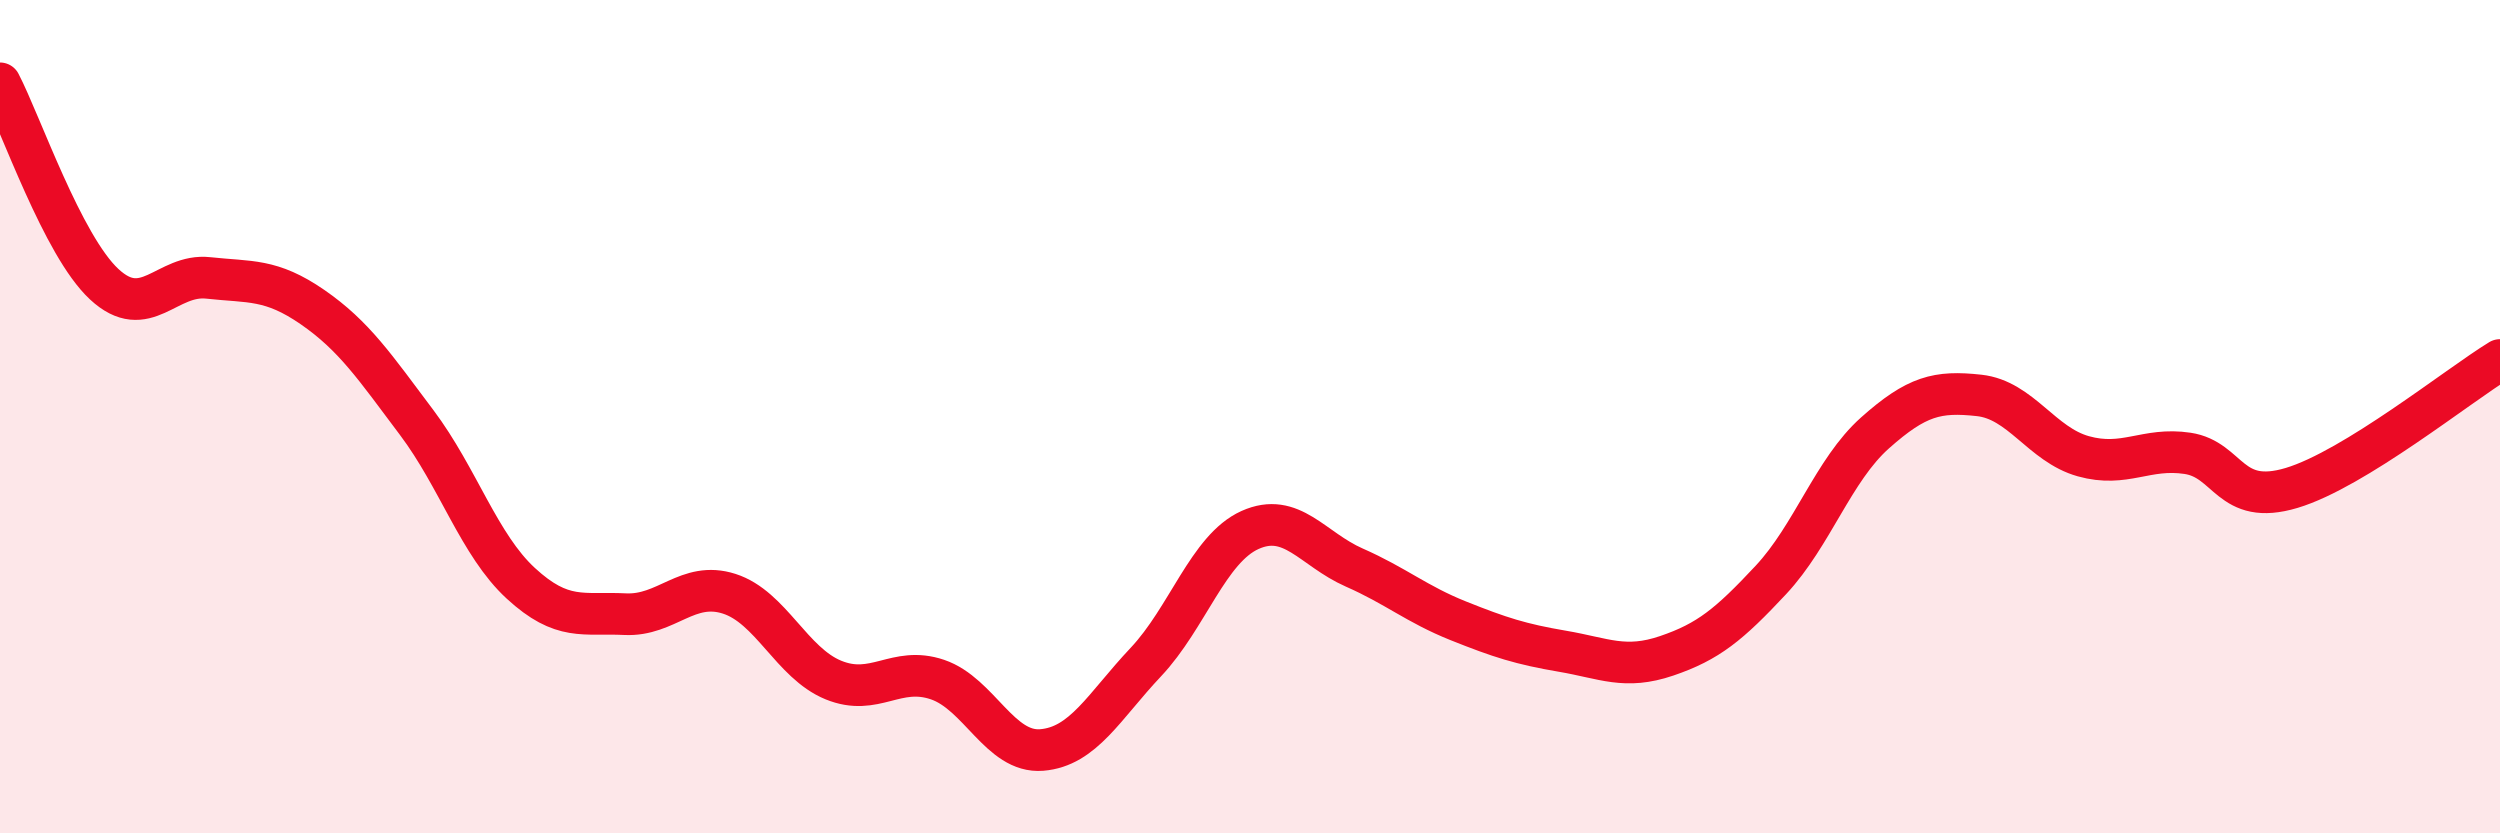
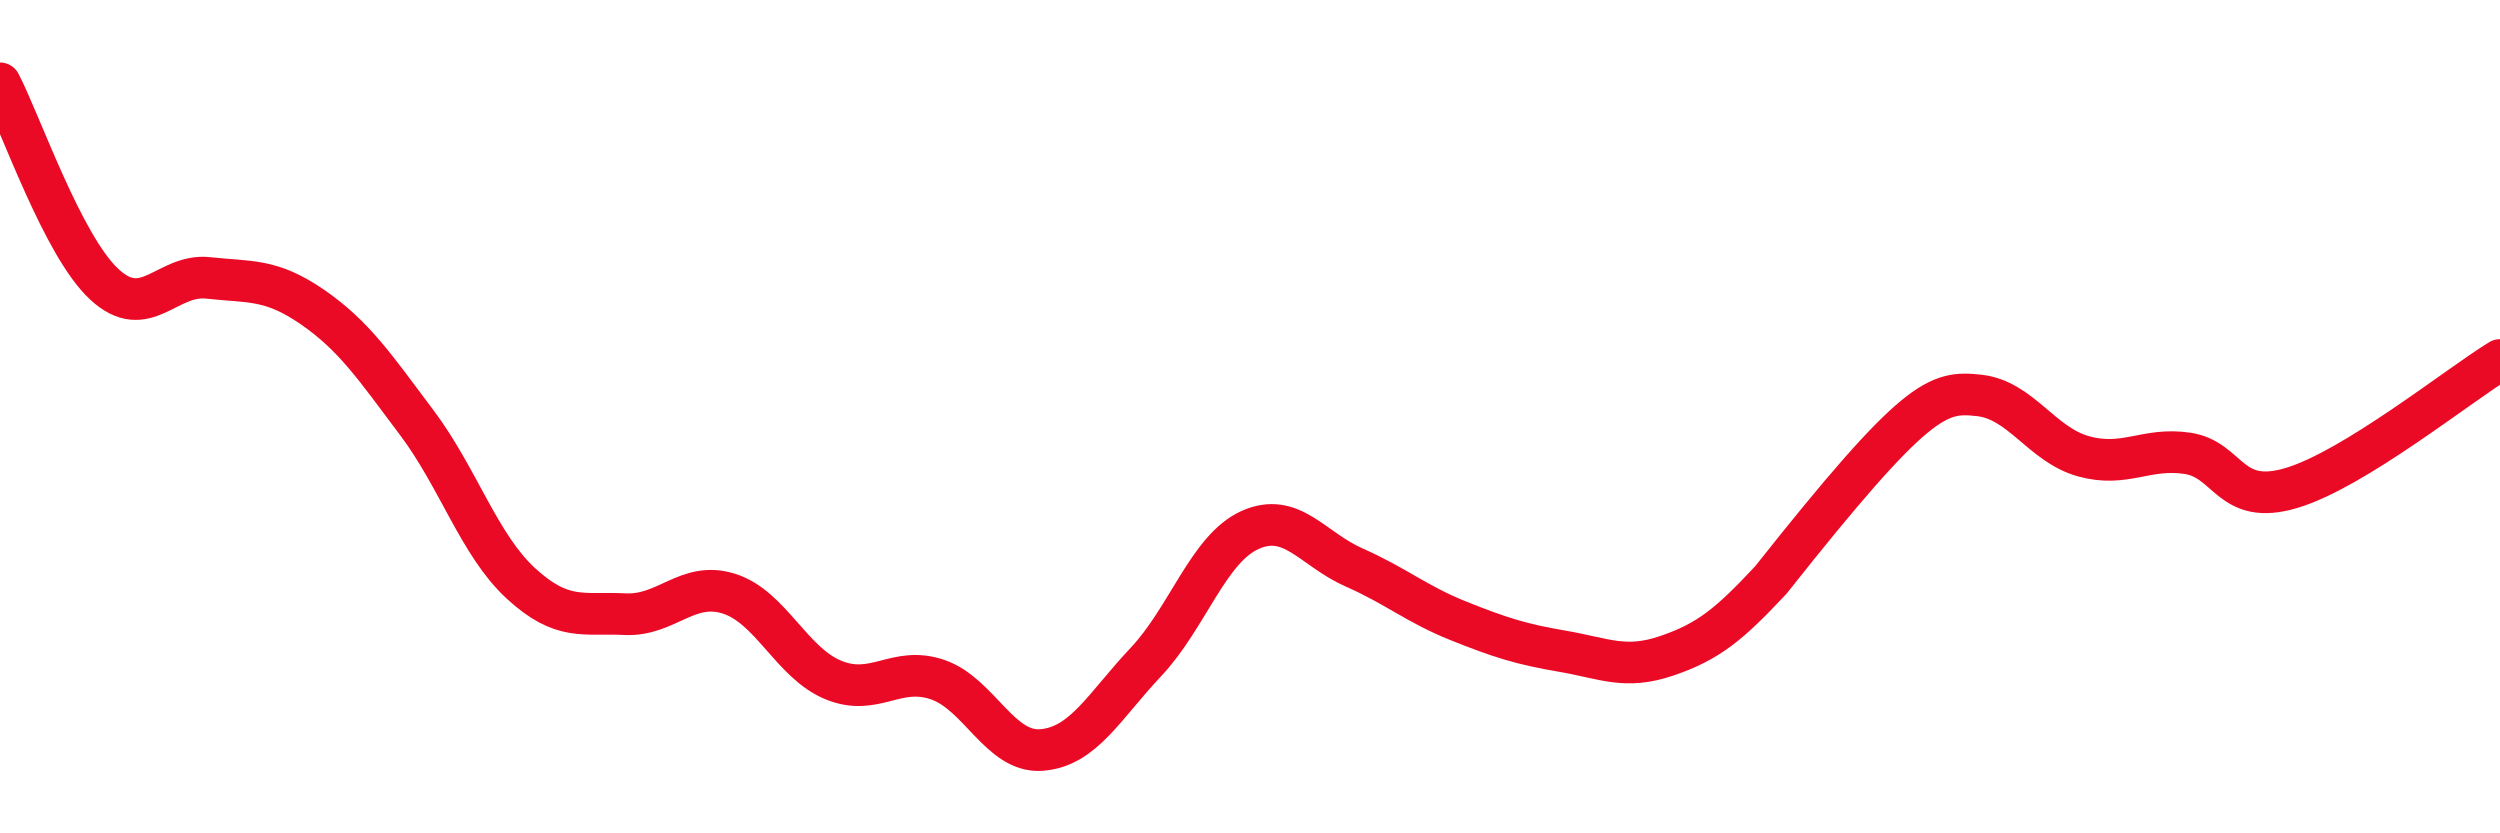
<svg xmlns="http://www.w3.org/2000/svg" width="60" height="20" viewBox="0 0 60 20">
-   <path d="M 0,2 C 0.5,2.96 1.5,5.89 2.5,6.82 C 3.5,7.75 4,6.56 5,6.67 C 6,6.78 6.5,6.68 7.5,7.37 C 8.5,8.06 9,8.81 10,10.14 C 11,11.47 11.5,13.08 12.5,14 C 13.5,14.92 14,14.69 15,14.74 C 16,14.79 16.5,13.93 17.5,14.25 C 18.5,14.57 19,15.91 20,16.32 C 21,16.73 21.5,15.97 22.5,16.31 C 23.5,16.65 24,18.08 25,18 C 26,17.92 26.5,16.95 27.5,15.89 C 28.5,14.83 29,13.17 30,12.72 C 31,12.27 31.5,13.18 32.5,13.62 C 33.5,14.06 34,14.5 35,14.9 C 36,15.3 36.5,15.46 37.5,15.63 C 38.5,15.8 39,16.08 40,15.74 C 41,15.4 41.5,14.99 42.5,13.92 C 43.5,12.85 44,11.28 45,10.39 C 46,9.5 46.5,9.38 47.5,9.49 C 48.5,9.6 49,10.67 50,10.95 C 51,11.23 51.5,10.73 52.5,10.88 C 53.5,11.03 53.5,12.16 55,11.71 C 56.5,11.26 59,9.25 60,8.64L60 20L0 20Z" fill="#EB0A25" opacity="0.1" stroke-linecap="round" stroke-linejoin="round" />
-   <path d="M 0,2 C 0.5,2.96 1.5,5.89 2.5,6.82 C 3.5,7.75 4,6.56 5,6.67 C 6,6.78 6.5,6.68 7.5,7.37 C 8.5,8.06 9,8.81 10,10.14 C 11,11.47 11.5,13.08 12.5,14 C 13.5,14.92 14,14.69 15,14.74 C 16,14.79 16.5,13.93 17.5,14.25 C 18.5,14.57 19,15.91 20,16.32 C 21,16.73 21.5,15.97 22.5,16.31 C 23.5,16.65 24,18.08 25,18 C 26,17.92 26.5,16.95 27.5,15.89 C 28.5,14.83 29,13.17 30,12.72 C 31,12.27 31.5,13.18 32.5,13.62 C 33.5,14.06 34,14.5 35,14.9 C 36,15.3 36.5,15.46 37.5,15.63 C 38.5,15.8 39,16.08 40,15.74 C 41,15.4 41.5,14.99 42.5,13.92 C 43.5,12.85 44,11.28 45,10.39 C 46,9.5 46.5,9.38 47.5,9.49 C 48.5,9.6 49,10.67 50,10.95 C 51,11.23 51.5,10.73 52.5,10.88 C 53.5,11.03 53.5,12.16 55,11.71 C 56.5,11.26 59,9.25 60,8.64" stroke="#EB0A25" stroke-width="1" fill="none" stroke-linecap="round" stroke-linejoin="round" />
+   <path d="M 0,2 C 0.5,2.96 1.5,5.89 2.5,6.82 C 3.5,7.75 4,6.56 5,6.67 C 6,6.78 6.5,6.68 7.5,7.37 C 8.5,8.06 9,8.81 10,10.14 C 11,11.47 11.5,13.08 12.5,14 C 13.5,14.92 14,14.69 15,14.74 C 16,14.79 16.5,13.93 17.5,14.25 C 18.5,14.57 19,15.91 20,16.32 C 21,16.73 21.5,15.97 22.5,16.31 C 23.5,16.65 24,18.08 25,18 C 26,17.92 26.5,16.95 27.5,15.89 C 28.5,14.83 29,13.17 30,12.72 C 31,12.27 31.5,13.18 32.5,13.62 C 33.5,14.06 34,14.5 35,14.9 C 36,15.3 36.5,15.46 37.5,15.63 C 38.5,15.8 39,16.08 40,15.74 C 41,15.4 41.5,14.99 42.5,13.92 C 46,9.5 46.5,9.38 47.5,9.49 C 48.5,9.6 49,10.67 50,10.95 C 51,11.23 51.5,10.73 52.5,10.88 C 53.5,11.03 53.5,12.16 55,11.71 C 56.5,11.26 59,9.25 60,8.64" stroke="#EB0A25" stroke-width="1" fill="none" stroke-linecap="round" stroke-linejoin="round" />
</svg>